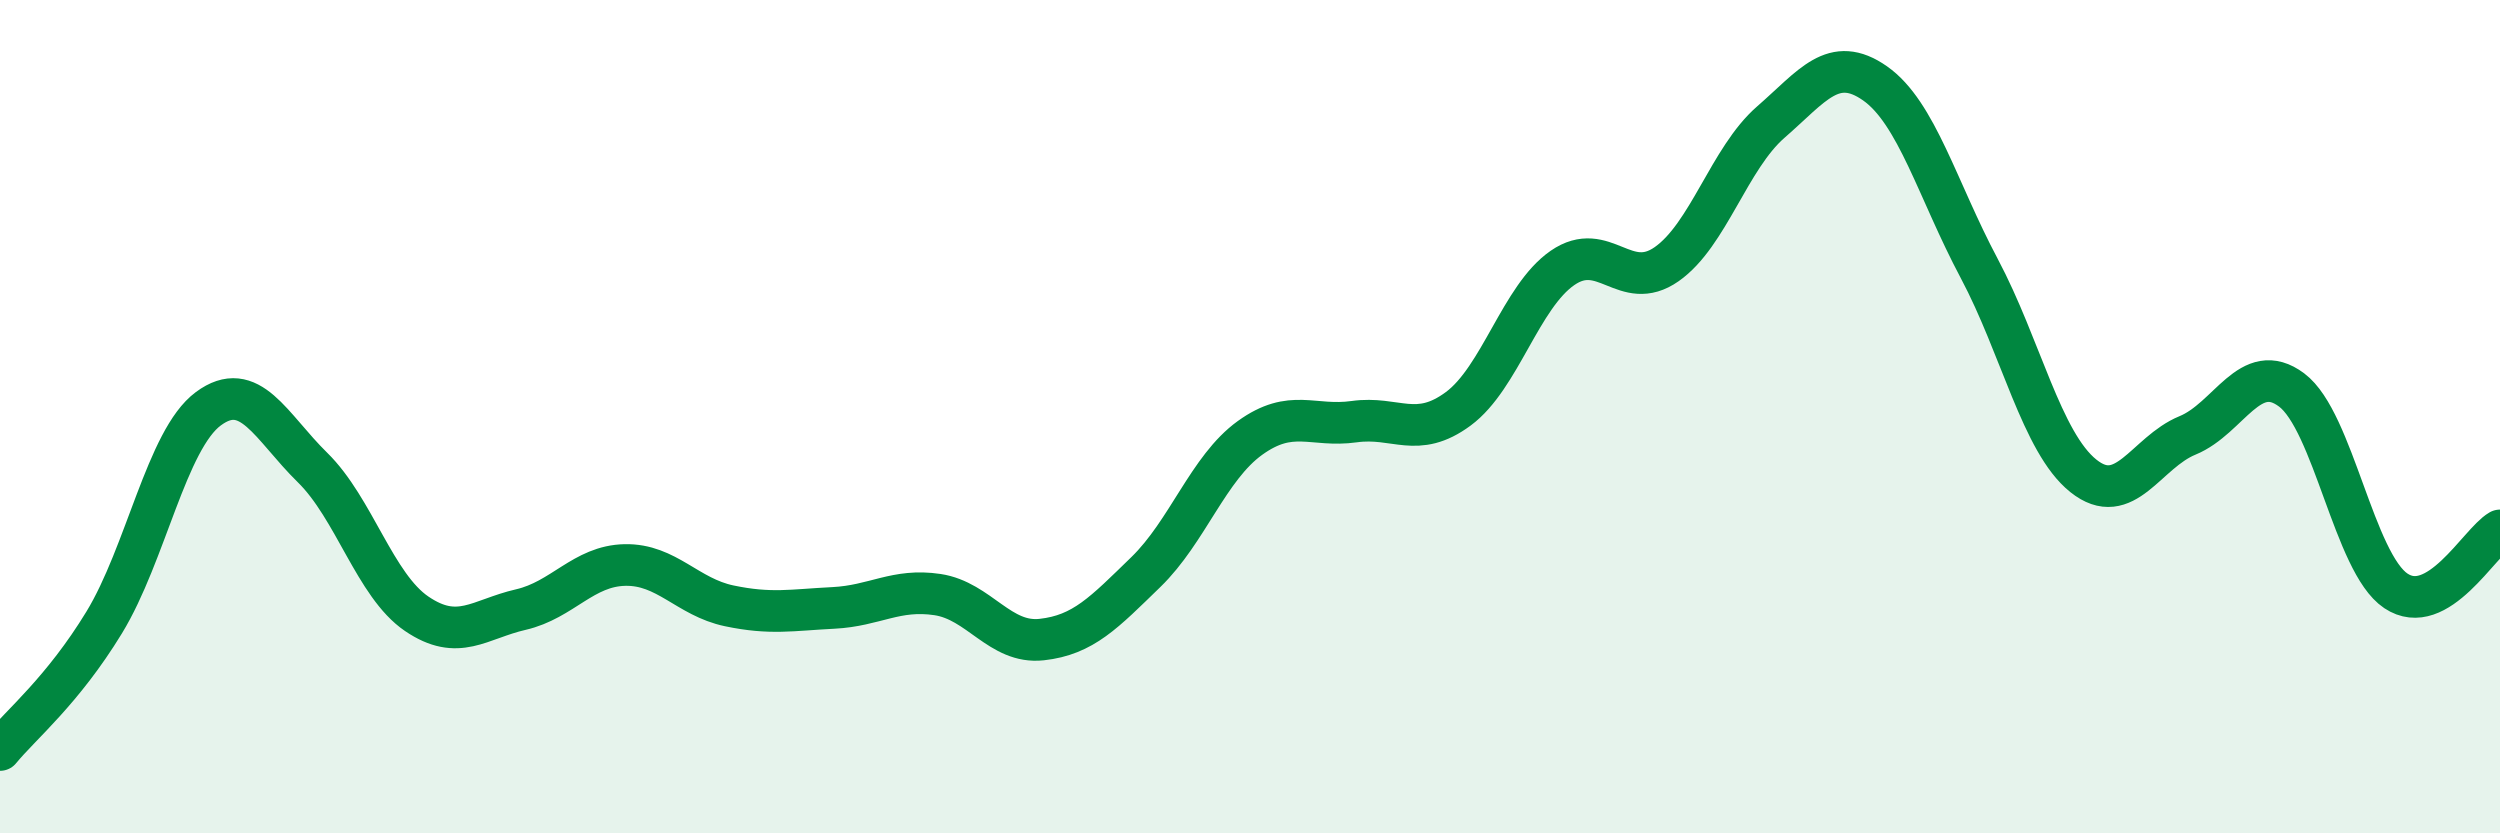
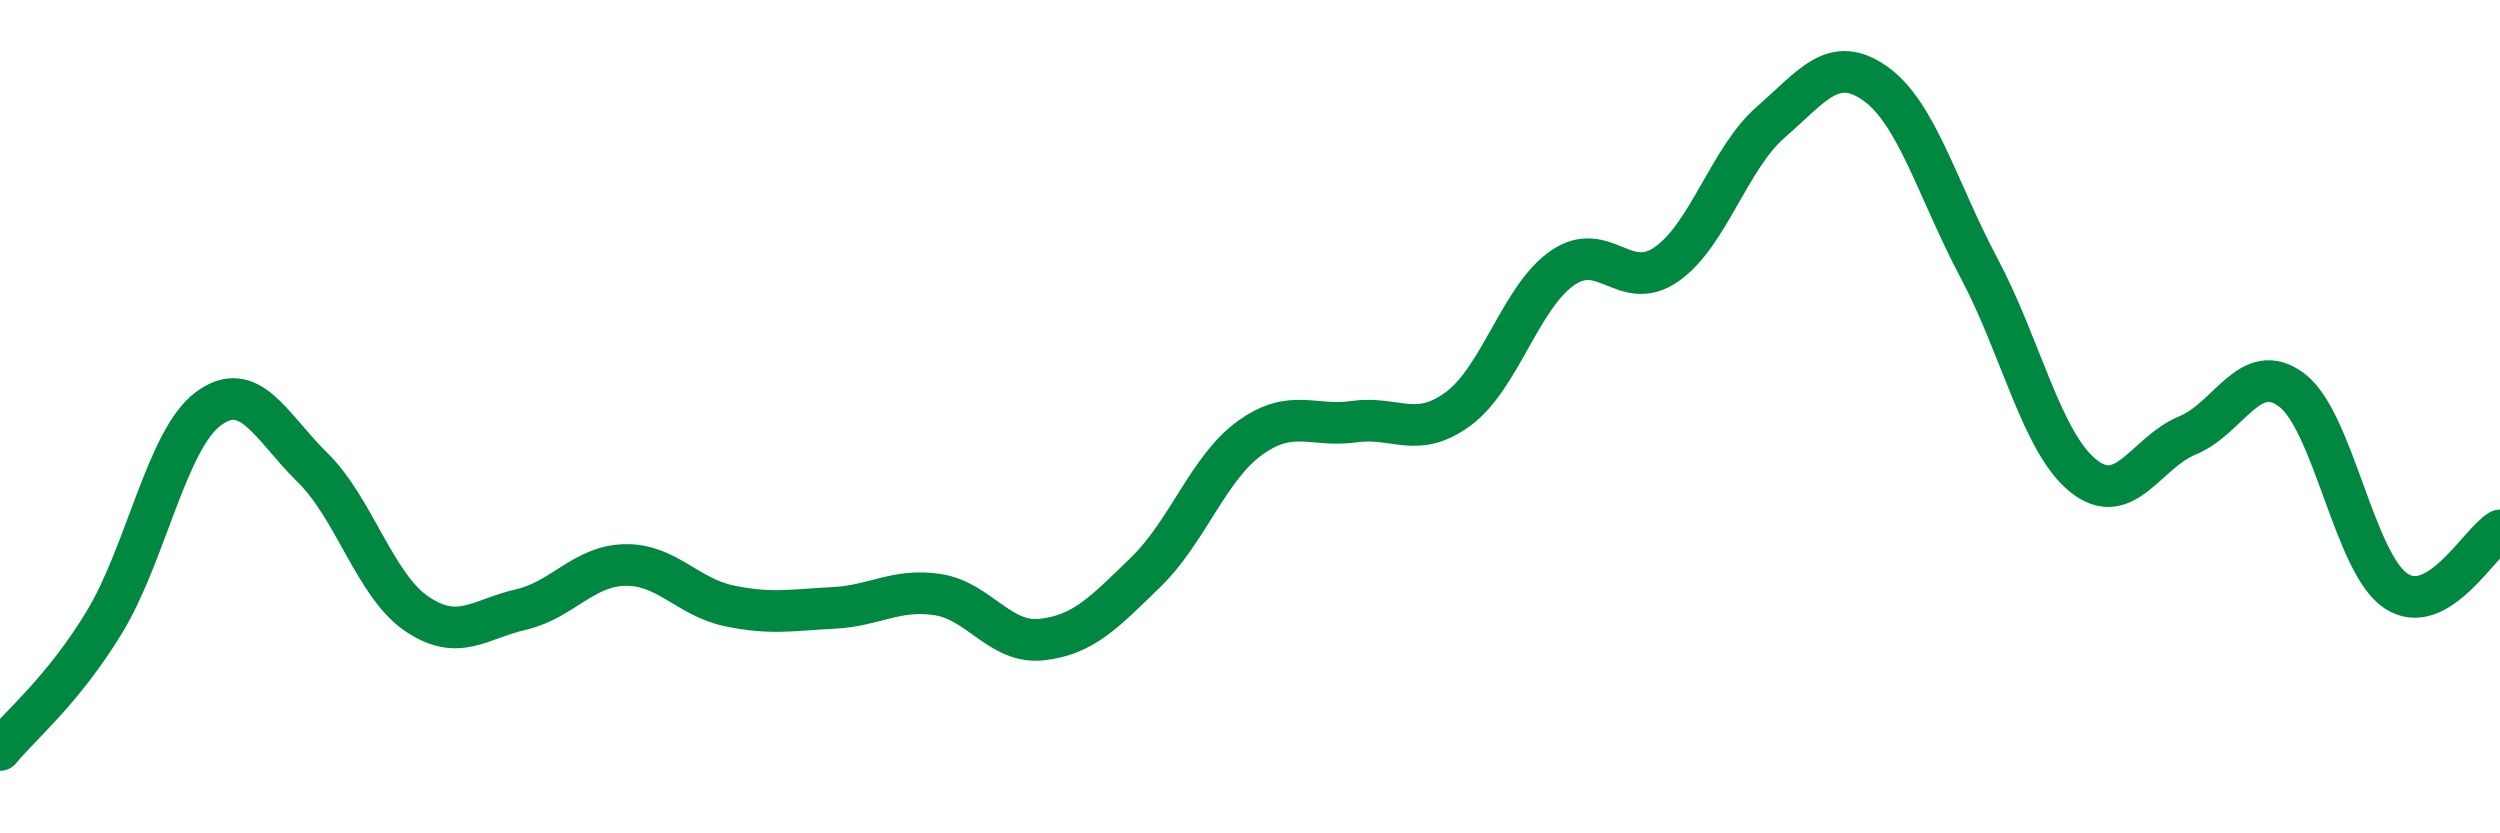
<svg xmlns="http://www.w3.org/2000/svg" width="60" height="20" viewBox="0 0 60 20">
-   <path d="M 0,18 C 0.5,17.39 1.5,16.58 2.5,14.94 C 3.5,13.3 4,10.55 5,9.81 C 6,9.07 6.5,10.24 7.5,11.22 C 8.5,12.2 9,14.05 10,14.73 C 11,15.41 11.5,14.86 12.5,14.63 C 13.5,14.4 14,13.58 15,13.56 C 16,13.54 16.5,14.33 17.5,14.54 C 18.5,14.75 19,14.64 20,14.59 C 21,14.54 21.5,14.12 22.5,14.27 C 23.5,14.42 24,15.46 25,15.35 C 26,15.24 26.5,14.7 27.5,13.73 C 28.5,12.76 29,11.23 30,10.51 C 31,9.79 31.5,10.26 32.5,10.12 C 33.5,9.98 34,10.55 35,9.81 C 36,9.07 36.5,7.12 37.5,6.43 C 38.5,5.74 39,7.04 40,6.34 C 41,5.64 41.5,3.8 42.5,2.93 C 43.5,2.06 44,1.3 45,2 C 46,2.7 46.5,4.56 47.5,6.44 C 48.5,8.32 49,10.62 50,11.42 C 51,12.22 51.5,10.86 52.5,10.45 C 53.5,10.04 54,8.61 55,9.36 C 56,10.11 56.5,13.51 57.5,14.18 C 58.5,14.85 59.5,13.02 60,12.73L60 20L0 20Z" fill="#008740" opacity="0.1" stroke-linecap="round" stroke-linejoin="round" />
  <path d="M 0,18 C 0.5,17.39 1.5,16.58 2.5,14.94 C 3.5,13.3 4,10.55 5,9.81 C 6,9.07 6.5,10.24 7.5,11.22 C 8.5,12.2 9,14.05 10,14.73 C 11,15.41 11.5,14.86 12.5,14.63 C 13.5,14.4 14,13.58 15,13.56 C 16,13.54 16.5,14.33 17.5,14.54 C 18.5,14.75 19,14.64 20,14.59 C 21,14.54 21.5,14.12 22.5,14.27 C 23.5,14.42 24,15.46 25,15.35 C 26,15.24 26.5,14.7 27.5,13.73 C 28.5,12.76 29,11.23 30,10.51 C 31,9.79 31.5,10.26 32.5,10.12 C 33.5,9.98 34,10.55 35,9.81 C 36,9.07 36.5,7.12 37.5,6.43 C 38.5,5.74 39,7.04 40,6.34 C 41,5.64 41.5,3.8 42.5,2.93 C 43.5,2.06 44,1.3 45,2 C 46,2.7 46.5,4.56 47.5,6.44 C 48.5,8.32 49,10.62 50,11.42 C 51,12.22 51.5,10.86 52.5,10.45 C 53.5,10.04 54,8.61 55,9.36 C 56,10.11 56.5,13.51 57.5,14.18 C 58.5,14.85 59.5,13.02 60,12.73" stroke="#008740" stroke-width="1" fill="none" stroke-linecap="round" stroke-linejoin="round" />
</svg>